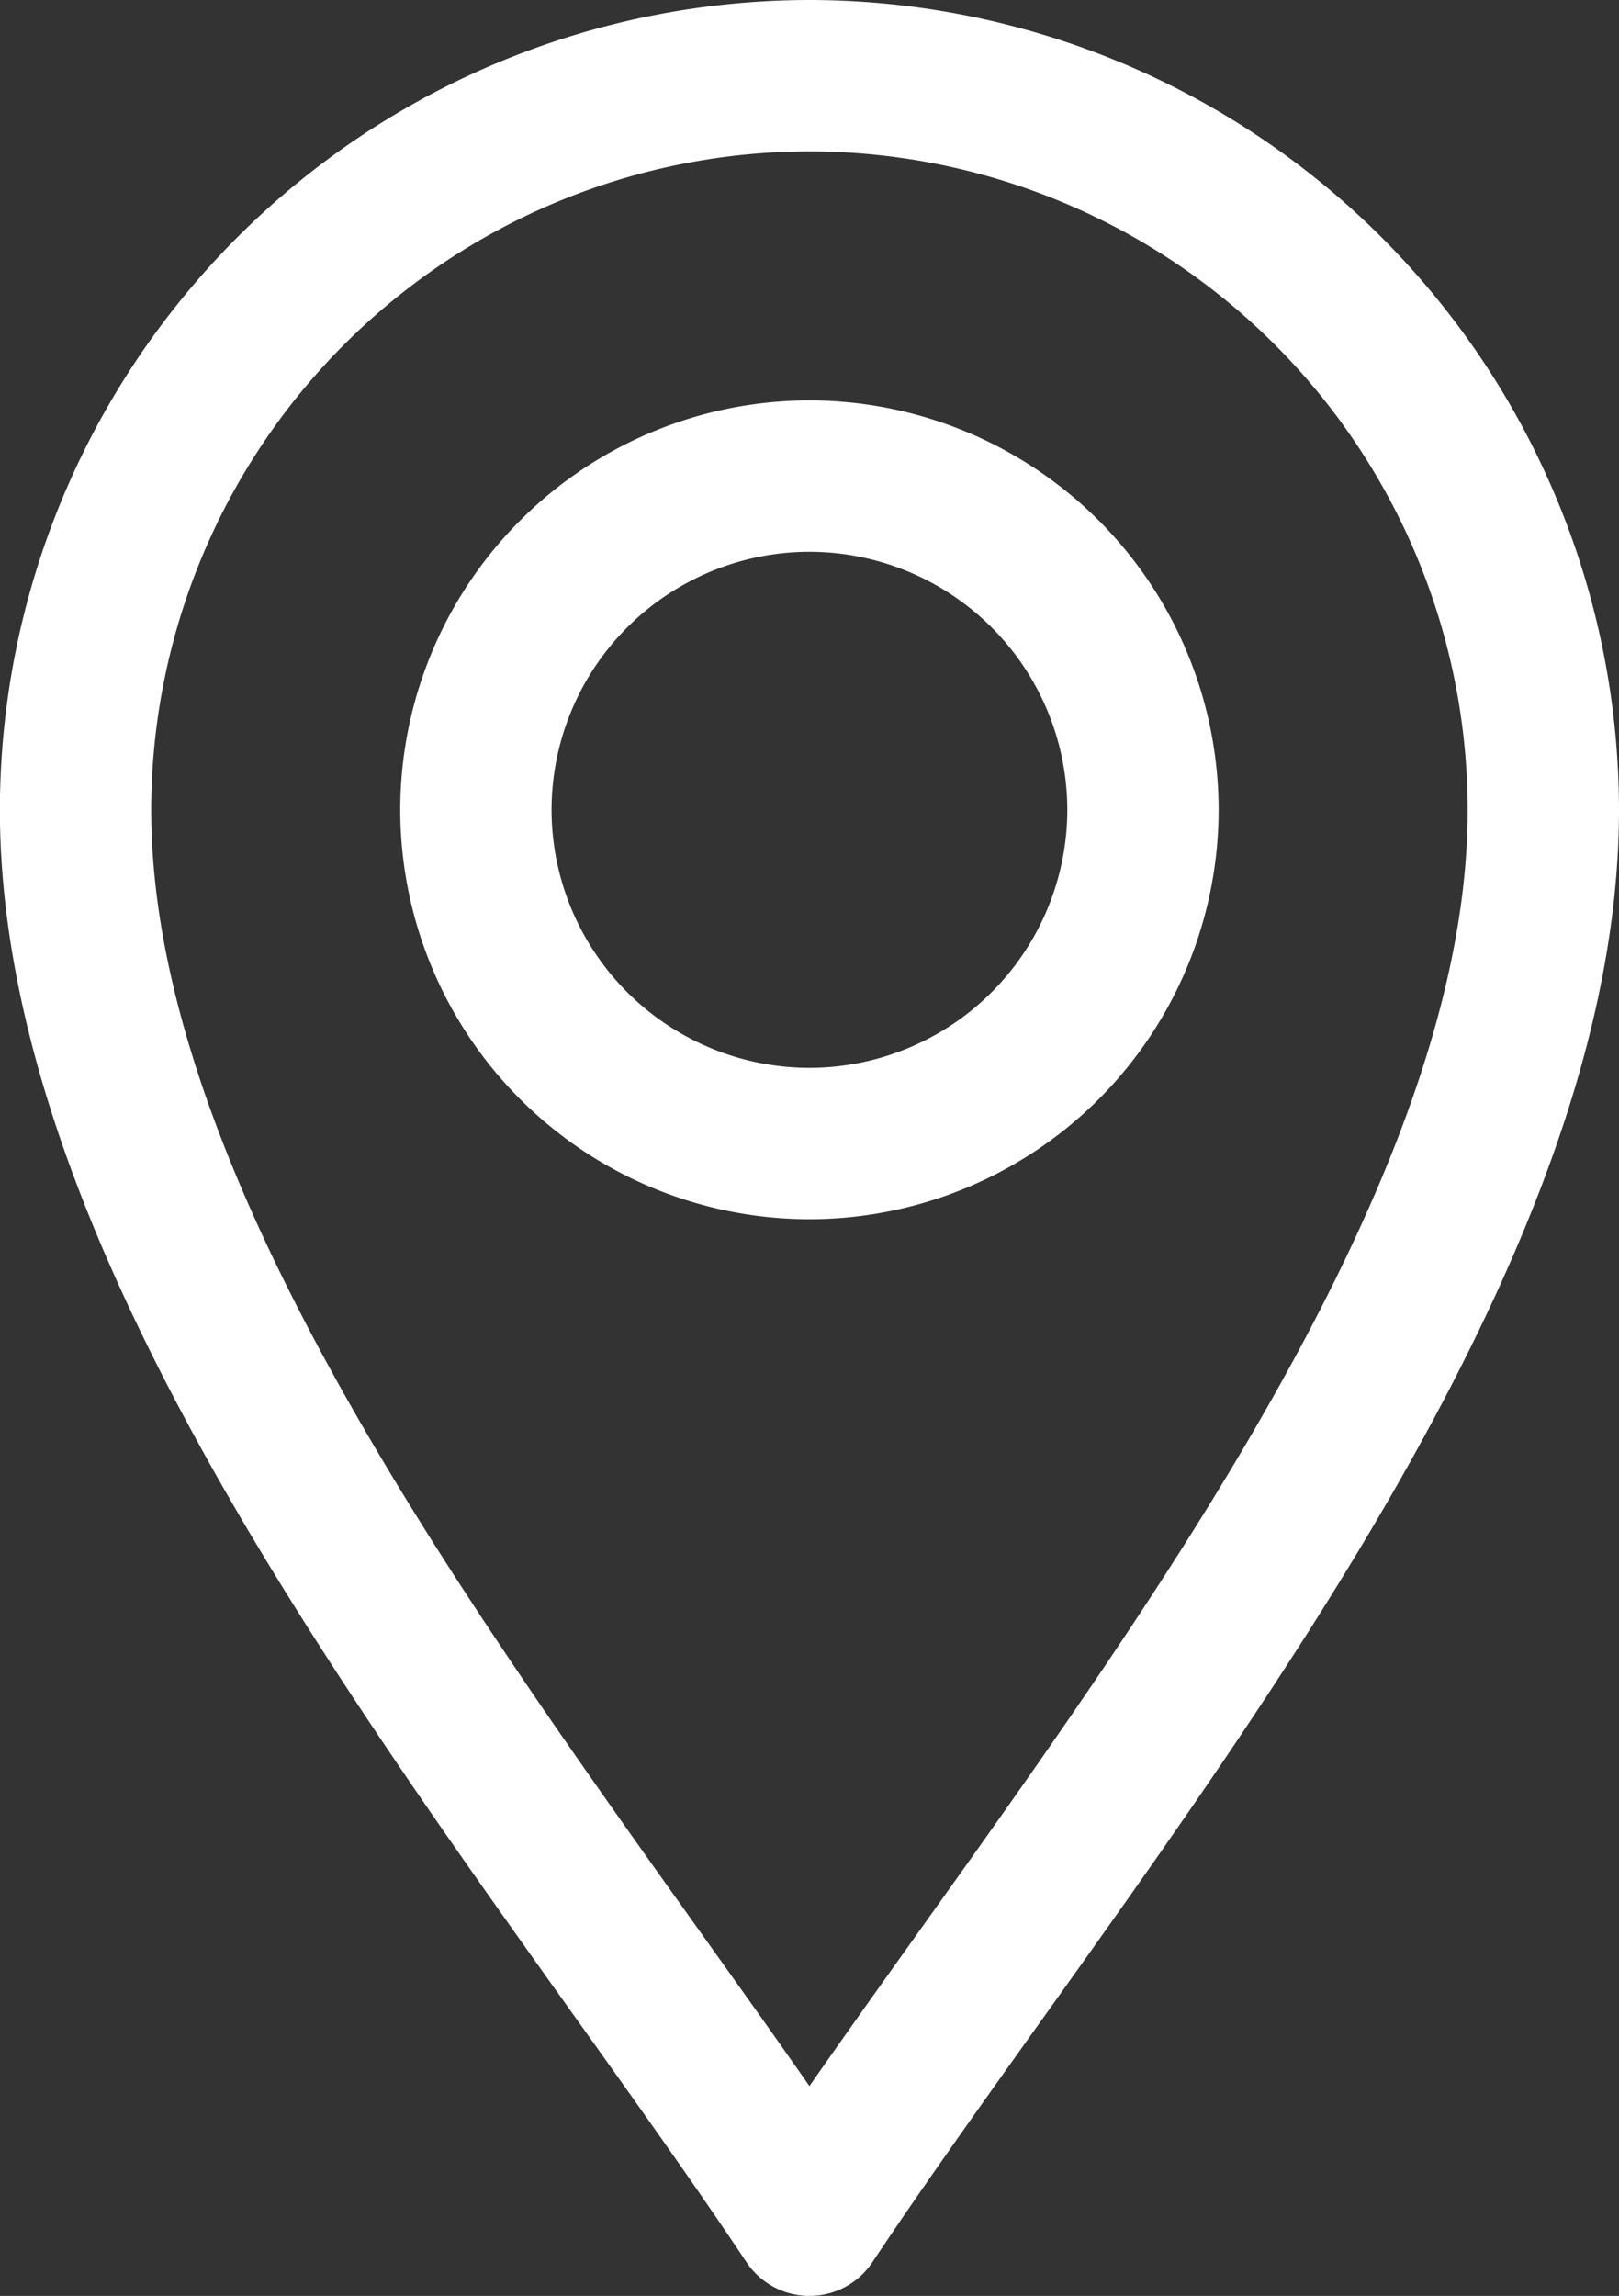
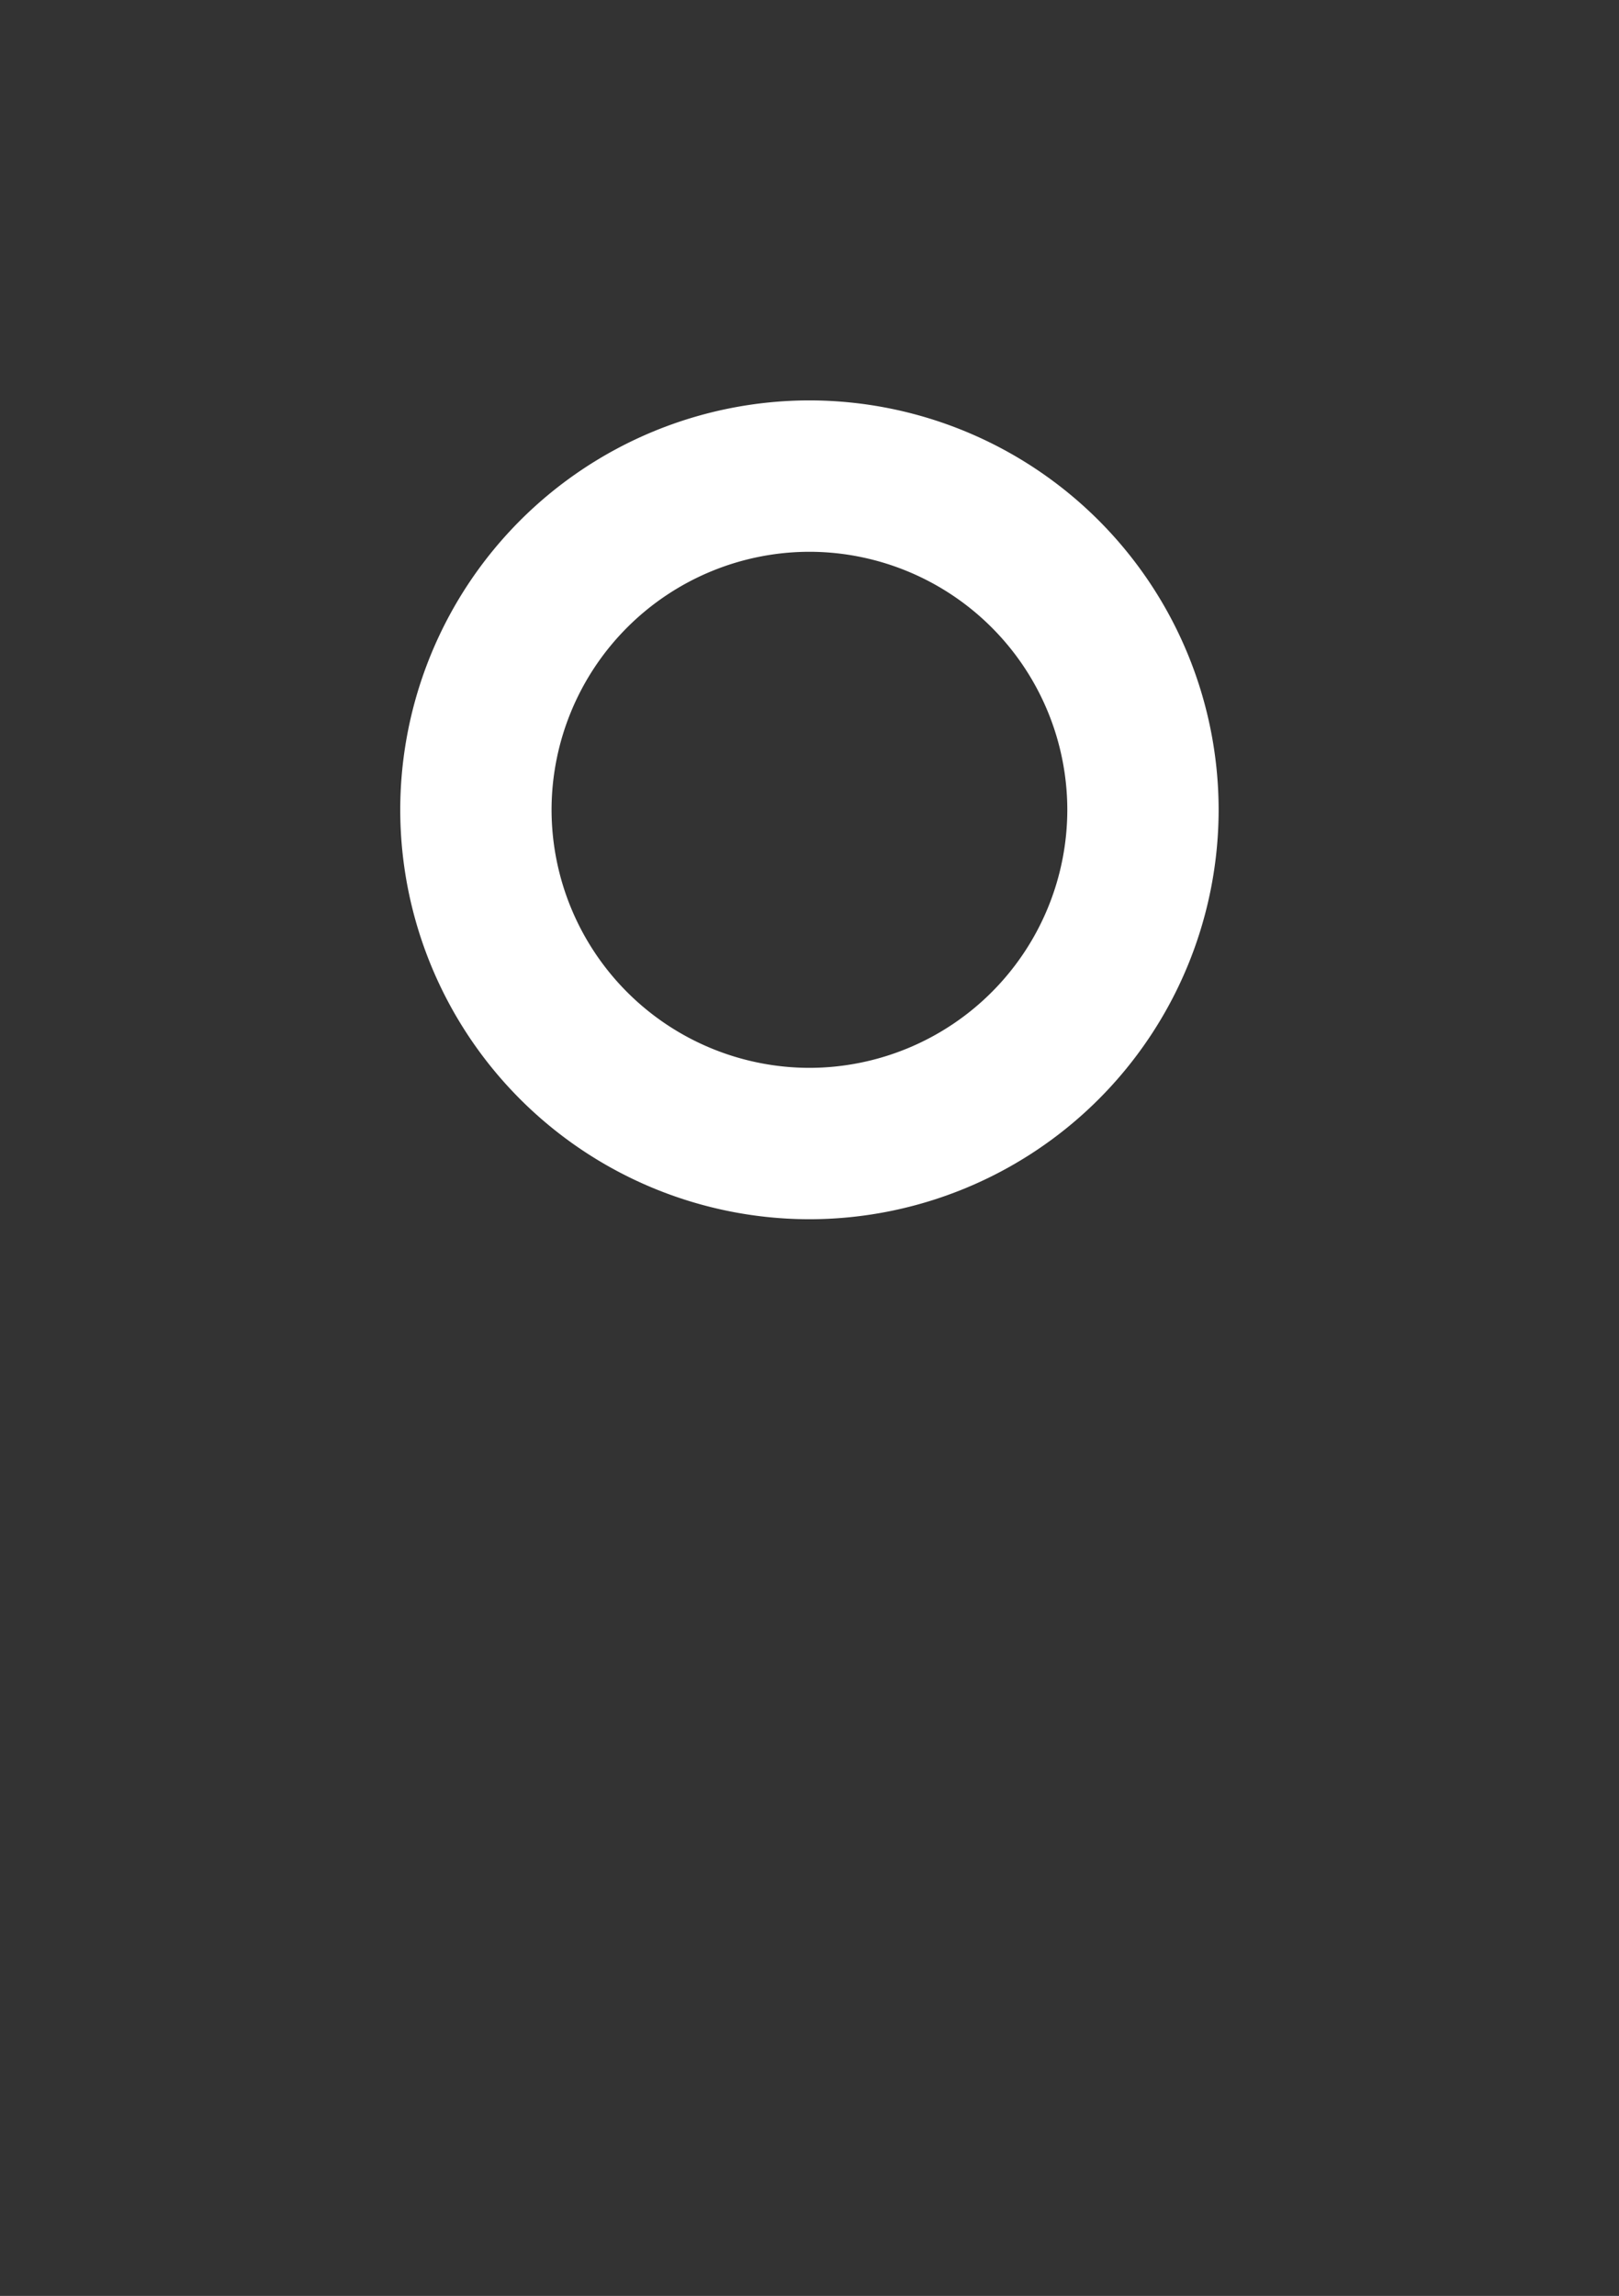
<svg xmlns="http://www.w3.org/2000/svg" width="12.839" height="18.2" viewBox="0 0 12.839 18.2">
  <rect x="0" y="0" width="12.839" height="18.2" fill="#333333" stroke="none" />
  <g id="Group_4" data-name="Group 4" transform="translate(0.6 0.6)">
-     <path id="path_18" data-name="path 18" d="M-214.18-625.665c-2.116-3.174-5.82-7.477-5.82-11.181a5.826,5.826,0,0,1,5.82-5.819,5.826,5.826,0,0,1,5.82,5.819C-208.36-633.142-212.064-628.839-214.18-625.665Z" transform="translate(219.999 642.665)" fill="none" stroke="#fff" stroke-linecap="round" stroke-linejoin="round" stroke-width="1.2" />
    <path id="path_19" data-name="path 19" d="M-97.355-194.709A2.648,2.648,0,0,1-100-197.354,2.648,2.648,0,0,1-97.355-200a2.648,2.648,0,0,1,2.645,2.645A2.648,2.648,0,0,1-97.355-194.709Z" transform="translate(103.174 203.174)" fill="none" stroke="#fff" stroke-linecap="round" stroke-linejoin="round" stroke-width="1.2" />
  </g>
</svg>